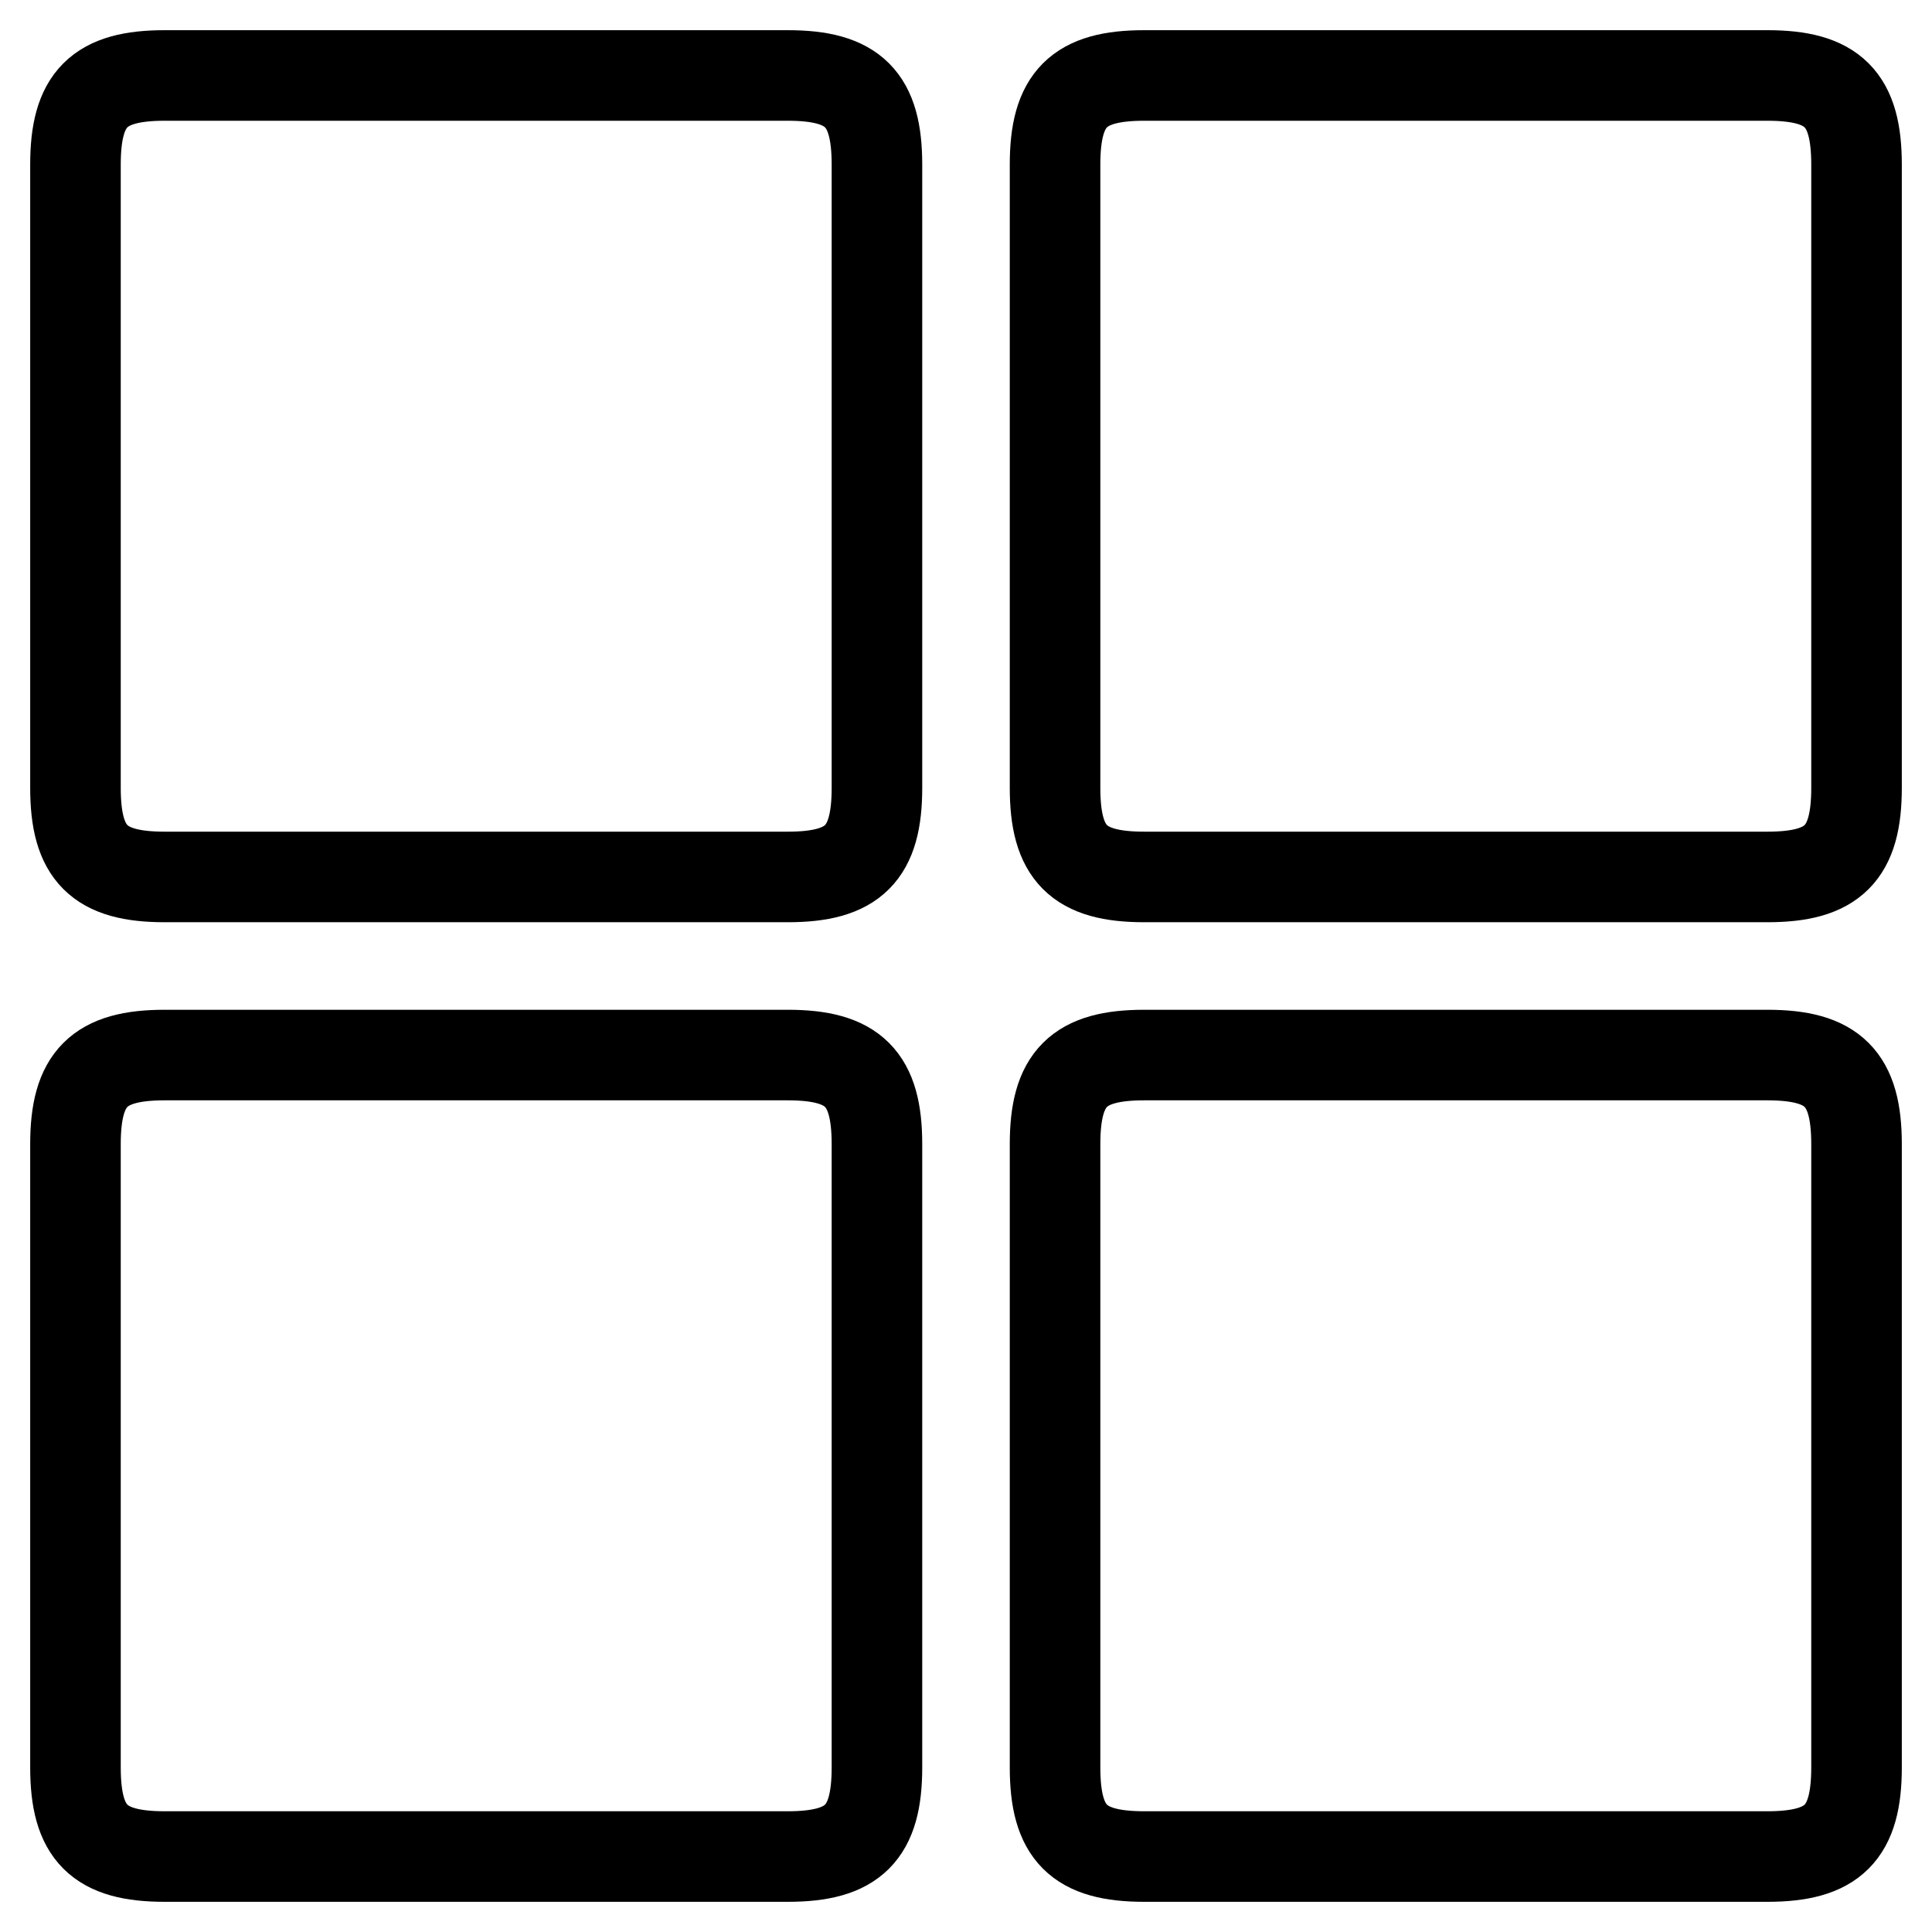
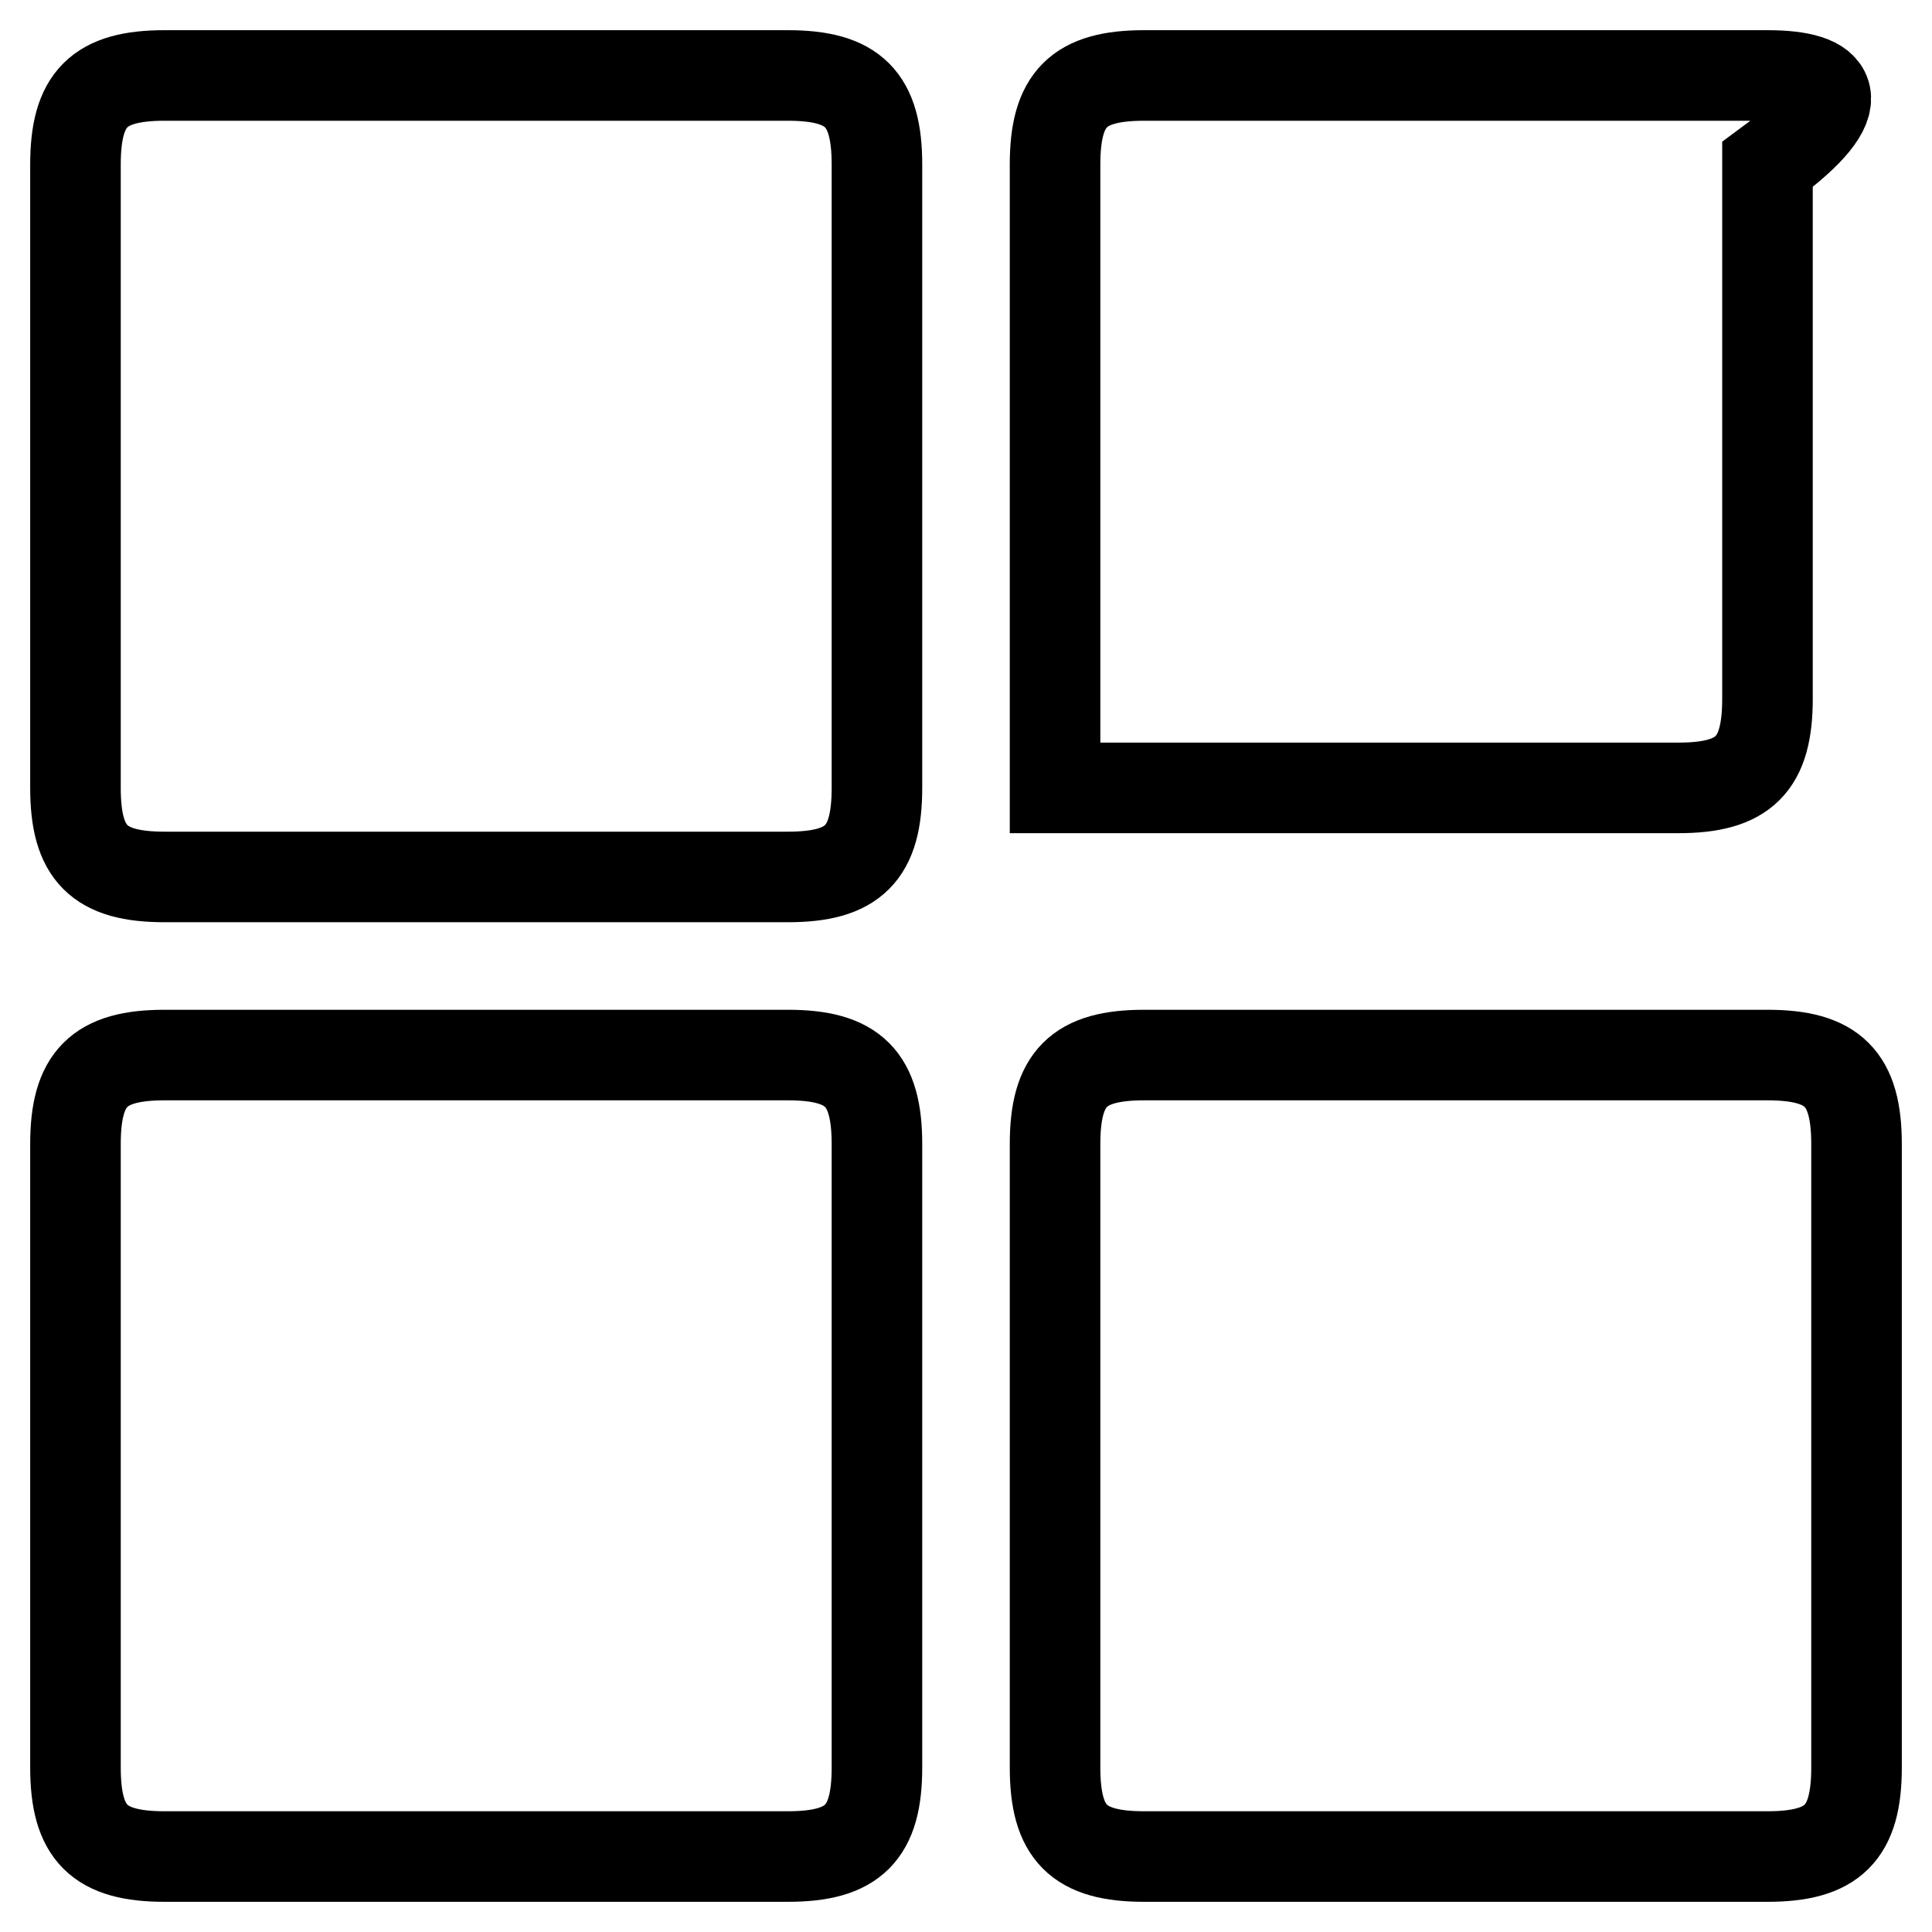
<svg xmlns="http://www.w3.org/2000/svg" version="1.1" x="0px" y="0px" viewBox="0 0 256 256" enable-background="new 0 0 256 256" xml:space="preserve">
  <g>
    <g>
-       <path stroke-width="12" fill-opacity="0" stroke="#000000" d="M234.2,139.8h-82.6c-8.7,0-11.8,3.1-11.8,11.8v82.6c0,8.7,3.1,11.8,11.8,11.8h82.6c8.7,0,11.8-3.1,11.8-11.8v-82.6C246,142.9,242.9,139.8,234.2,139.8z M234.2,10h-82.6c-8.7,0-11.8,3.1-11.8,11.8v82.6c0,8.7,3.1,11.8,11.8,11.8h82.6c8.7,0,11.8-3.1,11.8-11.8V21.8C246,13.1,242.9,10,234.2,10z M104.4,139.8H21.8c-8.7,0-11.8,3.1-11.8,11.8v82.6c0,8.7,3.1,11.8,11.8,11.8h82.6c8.7,0,11.8-3.1,11.8-11.8v-82.6C116.2,142.9,113.1,139.8,104.4,139.8z M104.4,10H21.8C13.1,10,10,13.1,10,21.8v82.6c0,8.7,3.1,11.8,11.8,11.8h82.6c8.7,0,11.8-3.1,11.8-11.8V21.8C116.2,13.1,113.1,10,104.4,10z" />
+       <path stroke-width="12" fill-opacity="0" stroke="#000000" d="M234.2,139.8h-82.6c-8.7,0-11.8,3.1-11.8,11.8v82.6c0,8.7,3.1,11.8,11.8,11.8h82.6c8.7,0,11.8-3.1,11.8-11.8v-82.6C246,142.9,242.9,139.8,234.2,139.8z M234.2,10h-82.6c-8.7,0-11.8,3.1-11.8,11.8v82.6h82.6c8.7,0,11.8-3.1,11.8-11.8V21.8C246,13.1,242.9,10,234.2,10z M104.4,139.8H21.8c-8.7,0-11.8,3.1-11.8,11.8v82.6c0,8.7,3.1,11.8,11.8,11.8h82.6c8.7,0,11.8-3.1,11.8-11.8v-82.6C116.2,142.9,113.1,139.8,104.4,139.8z M104.4,10H21.8C13.1,10,10,13.1,10,21.8v82.6c0,8.7,3.1,11.8,11.8,11.8h82.6c8.7,0,11.8-3.1,11.8-11.8V21.8C116.2,13.1,113.1,10,104.4,10z" />
    </g>
  </g>
</svg>